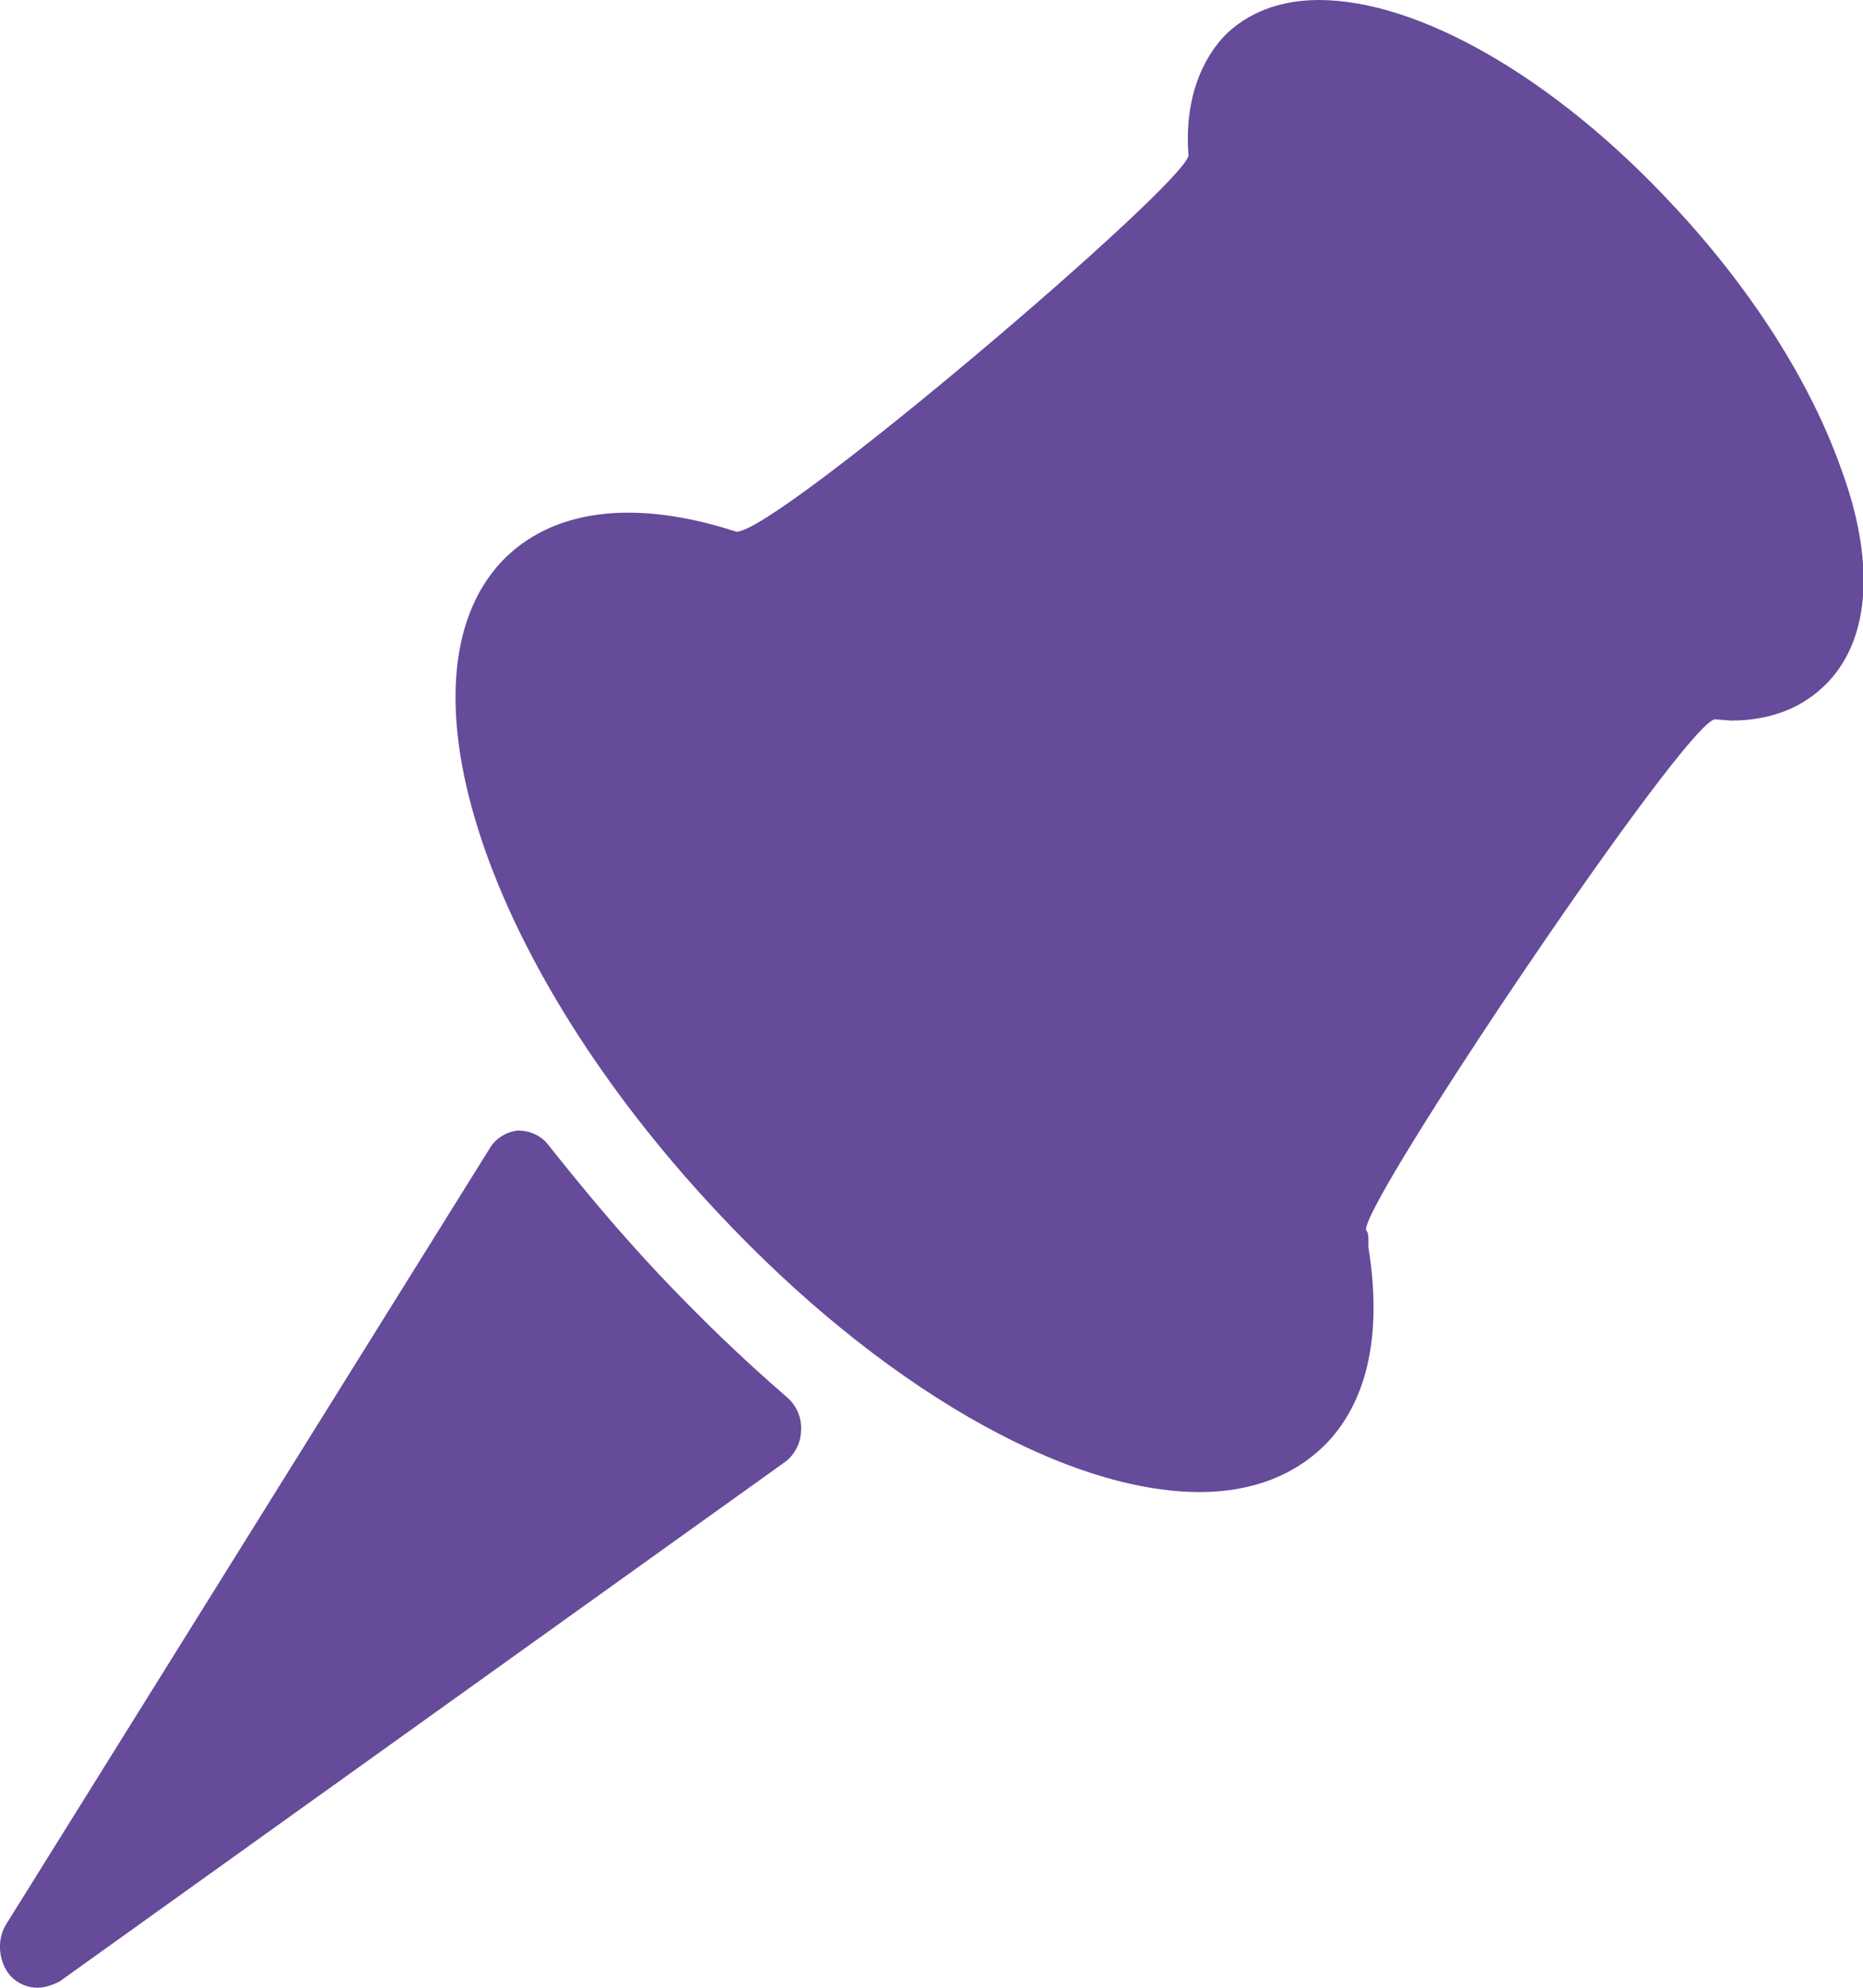
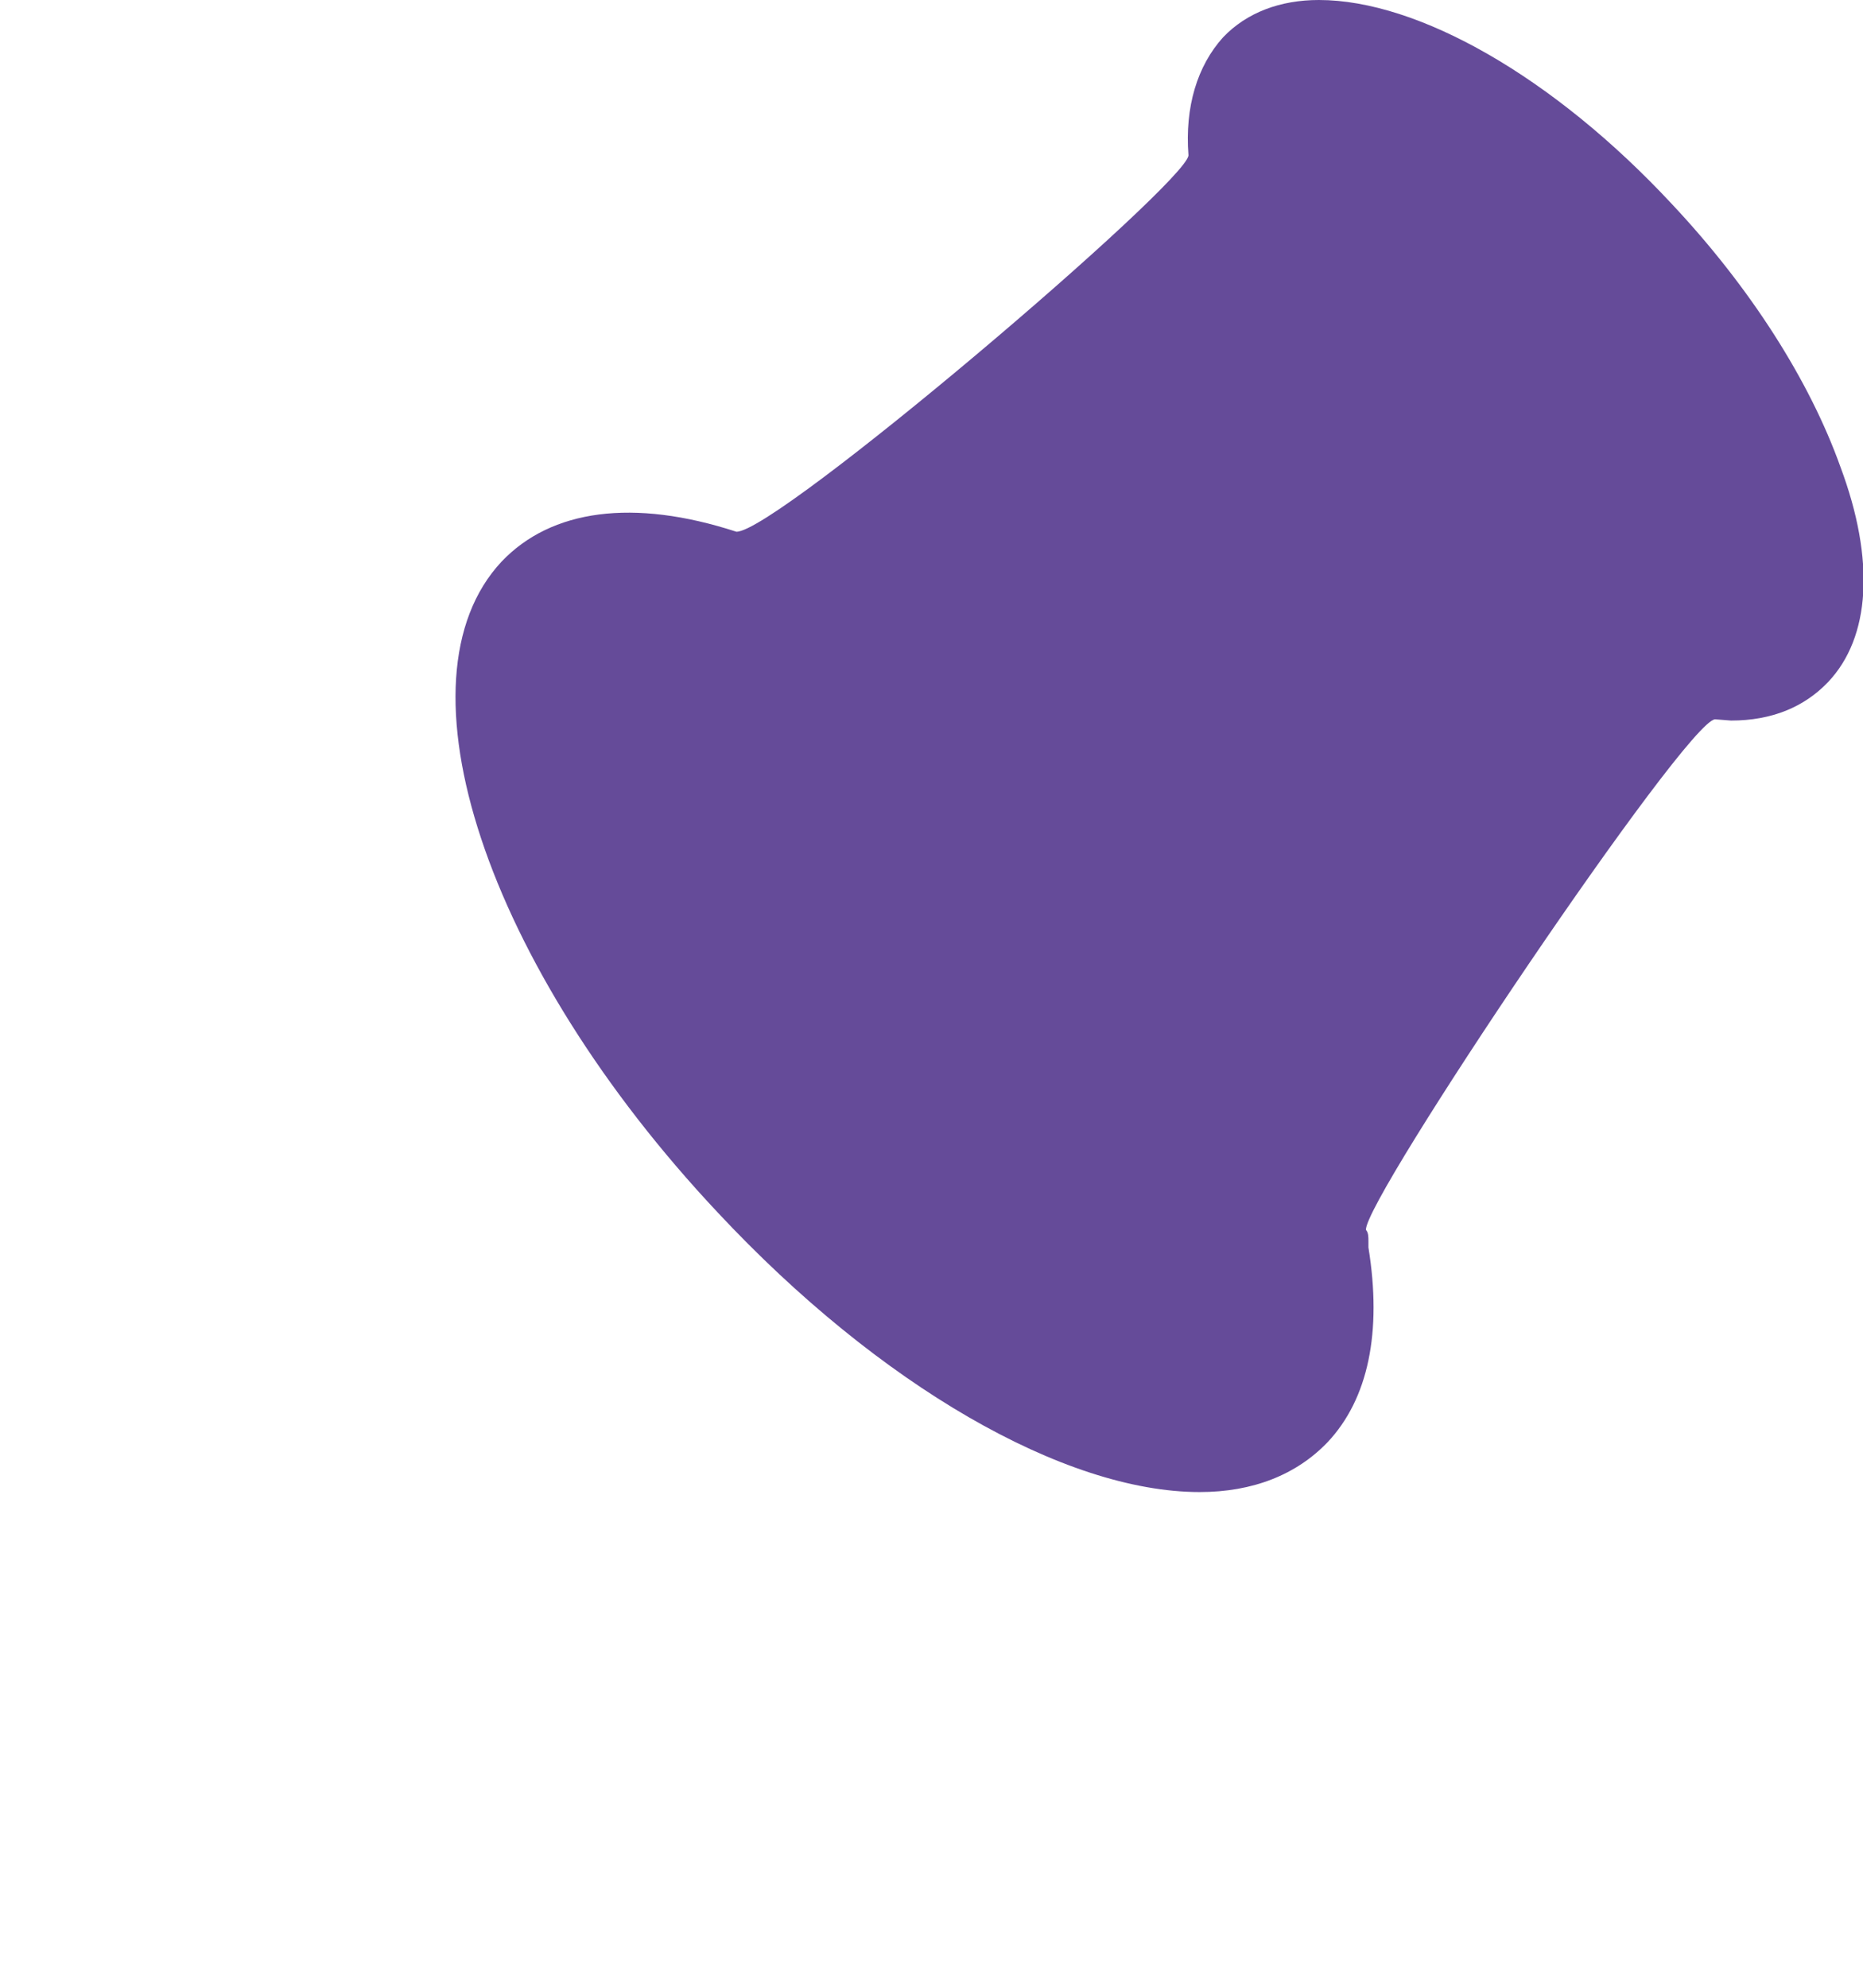
<svg xmlns="http://www.w3.org/2000/svg" version="1.1" id="Capa_1" x="0px" y="0px" width="15px" height="16px" viewBox="0 0 15 16" enable-background="new 0 0 15 16" xml:space="preserve">
  <g>
-     <path fill="#654B99" d="M5.299,10.25c-0.32-0.34-0.61-0.689-0.88-1.029C4.359,9.141,4.269,9.1,4.169,9.1   c-0.09,0.01-0.18,0.061-0.23,0.15l-3.89,6.24c-0.08,0.13-0.06,0.31,0.04,0.42c0.06,0.061,0.14,0.09,0.21,0.09   c0.06,0,0.12-0.02,0.18-0.05l5.84-4.181c0.07-0.049,0.13-0.149,0.13-0.25c0.01-0.109-0.04-0.209-0.11-0.27   C5.979,10.939,5.629,10.6,5.299,10.25z" />
    <path fill="#654B99" d="M14.819,3.76c-0.25-0.7-0.73-1.45-1.36-2.12C12.509,0.62,11.419,0,10.619,0c-0.31,0-0.58,0.1-0.771,0.3   C9.64,0.53,9.539,0.86,9.569,1.25c-0.01,0.22-3.32,3.04-3.64,3.03c-0.83-0.27-1.49-0.18-1.89,0.24c-0.89,0.95-0.13,3.25,1.74,5.24   c1.3,1.391,2.791,2.25,3.88,2.25c0.43,0,0.779-0.14,1.029-0.4c0.33-0.35,0.44-0.889,0.33-1.569V9.99c0-0.03,0-0.07-0.02-0.09   c-0.02-0.24,2.58-4.101,2.811-4.11l0.129,0.01c0.33,0,0.59-0.11,0.781-0.31C15.06,5.13,15.099,4.51,14.819,3.76z" />
  </g>
</svg>